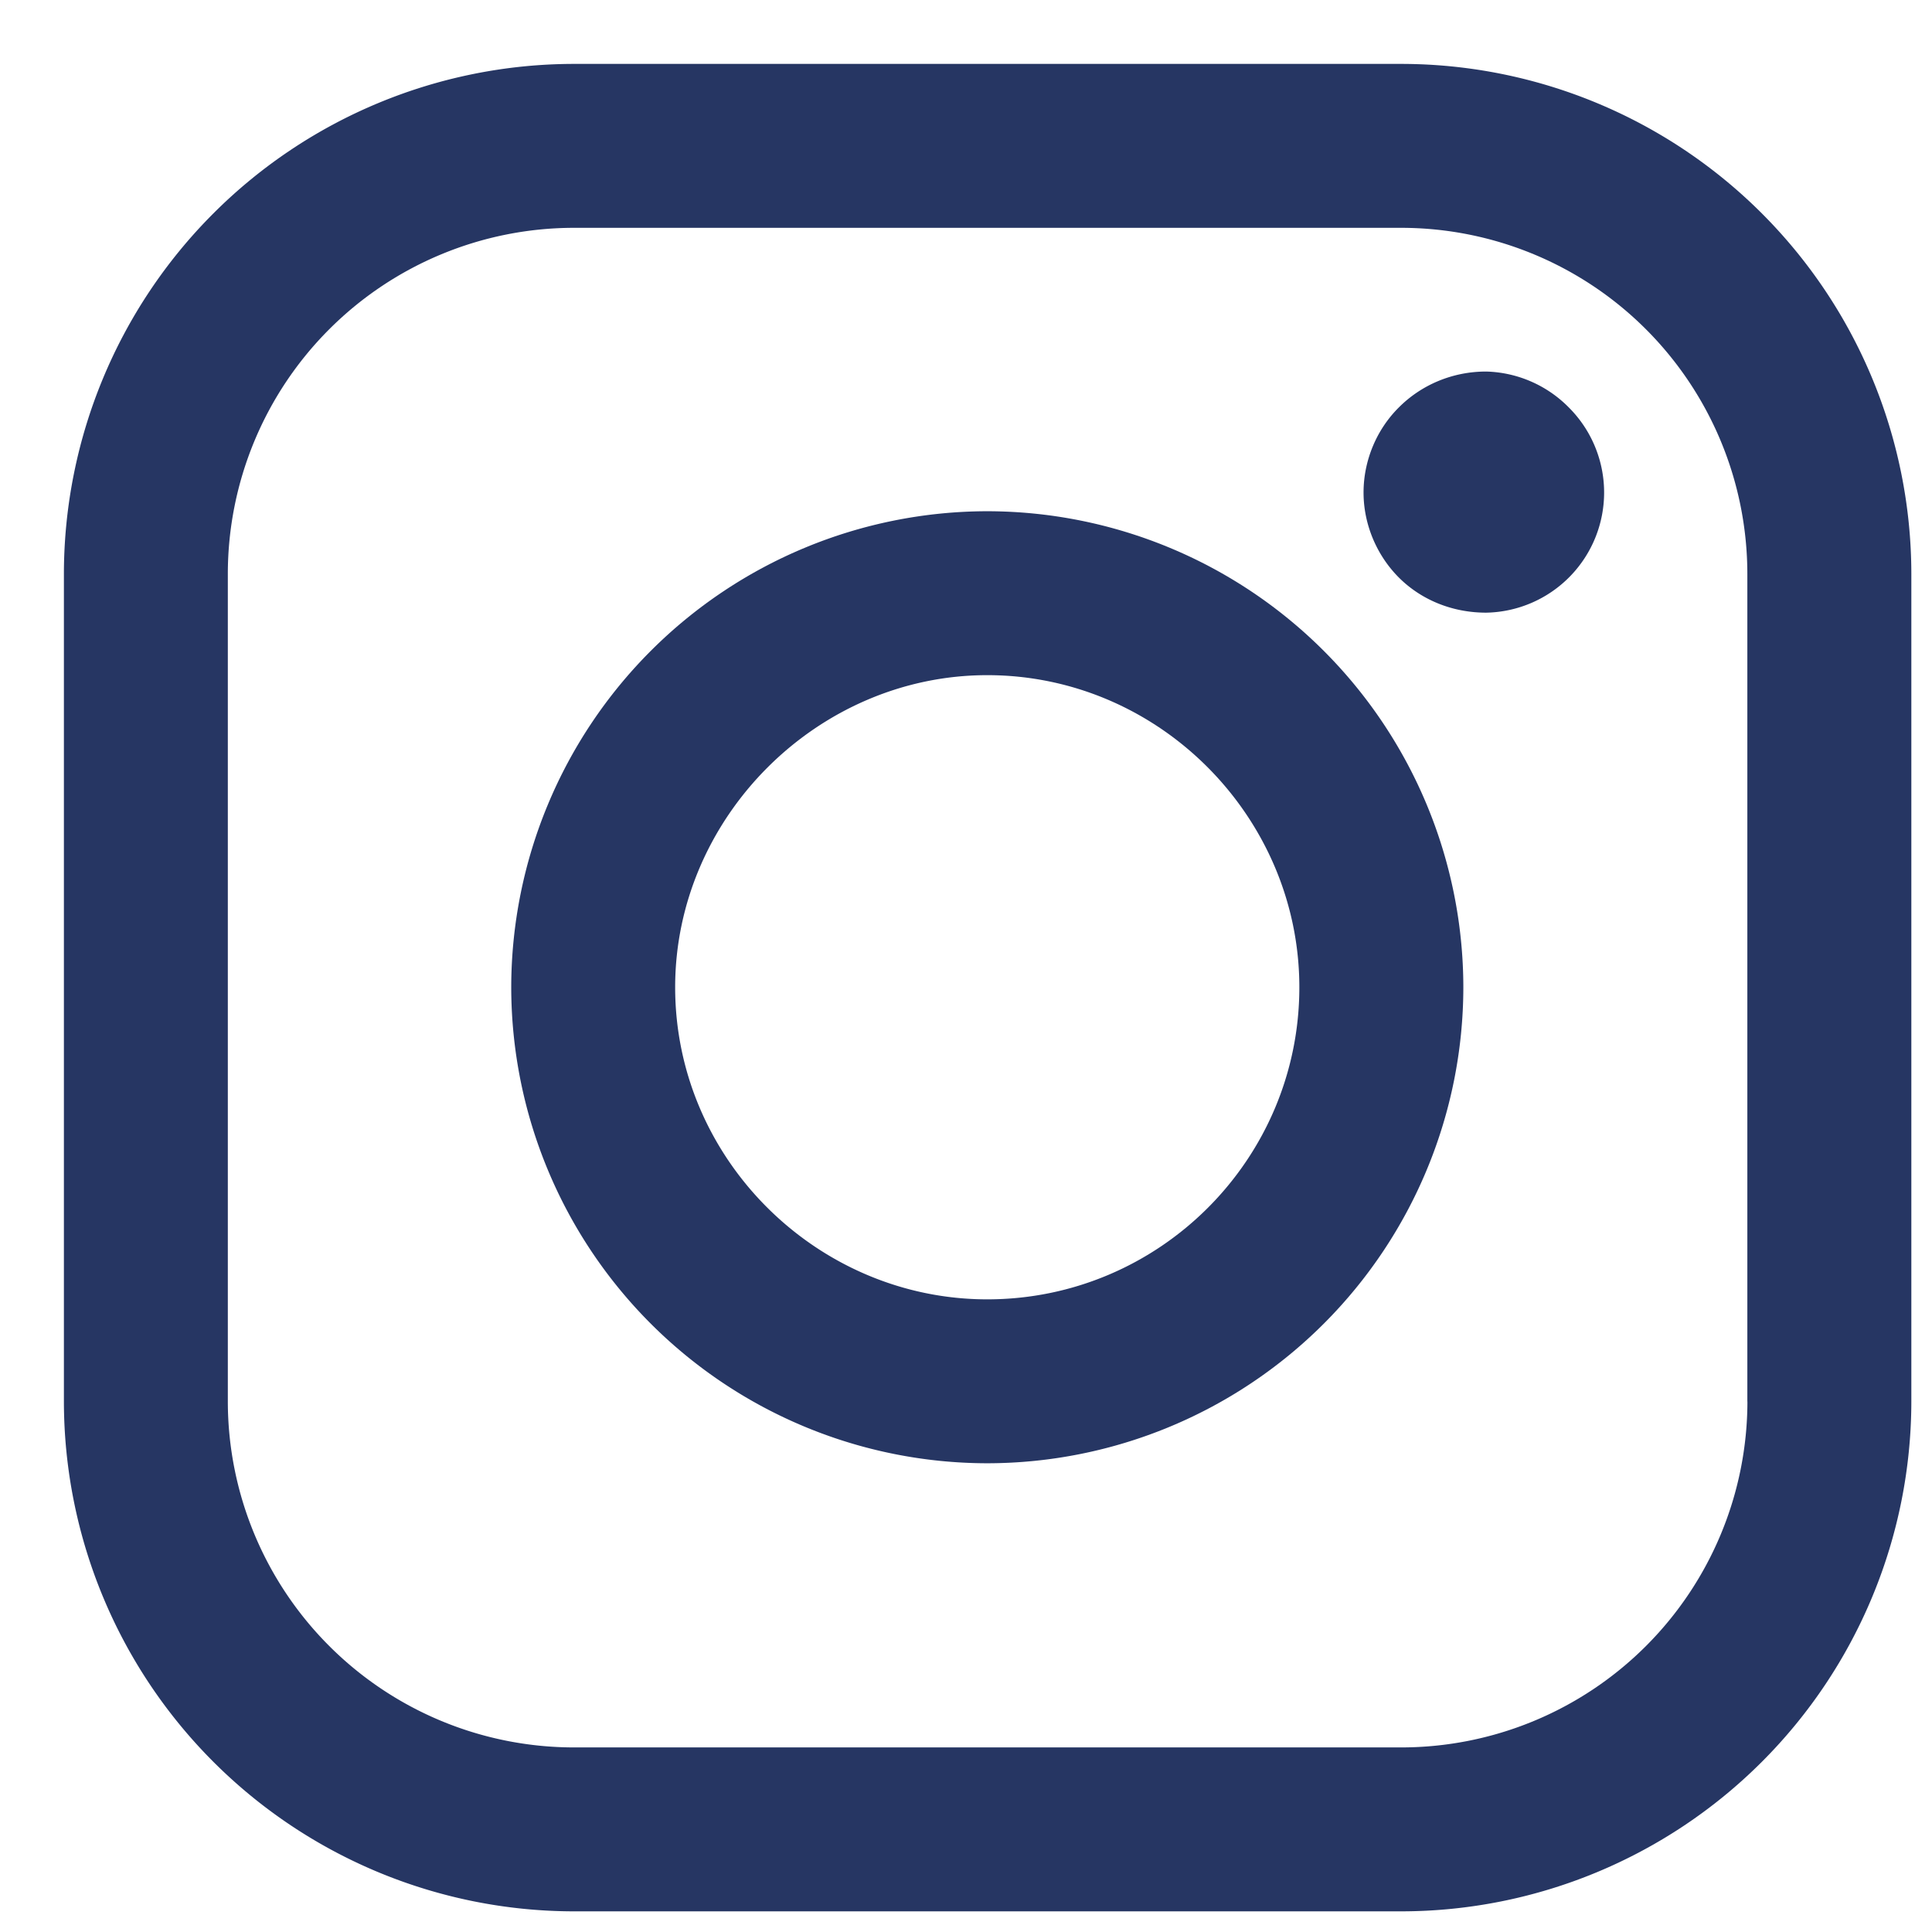
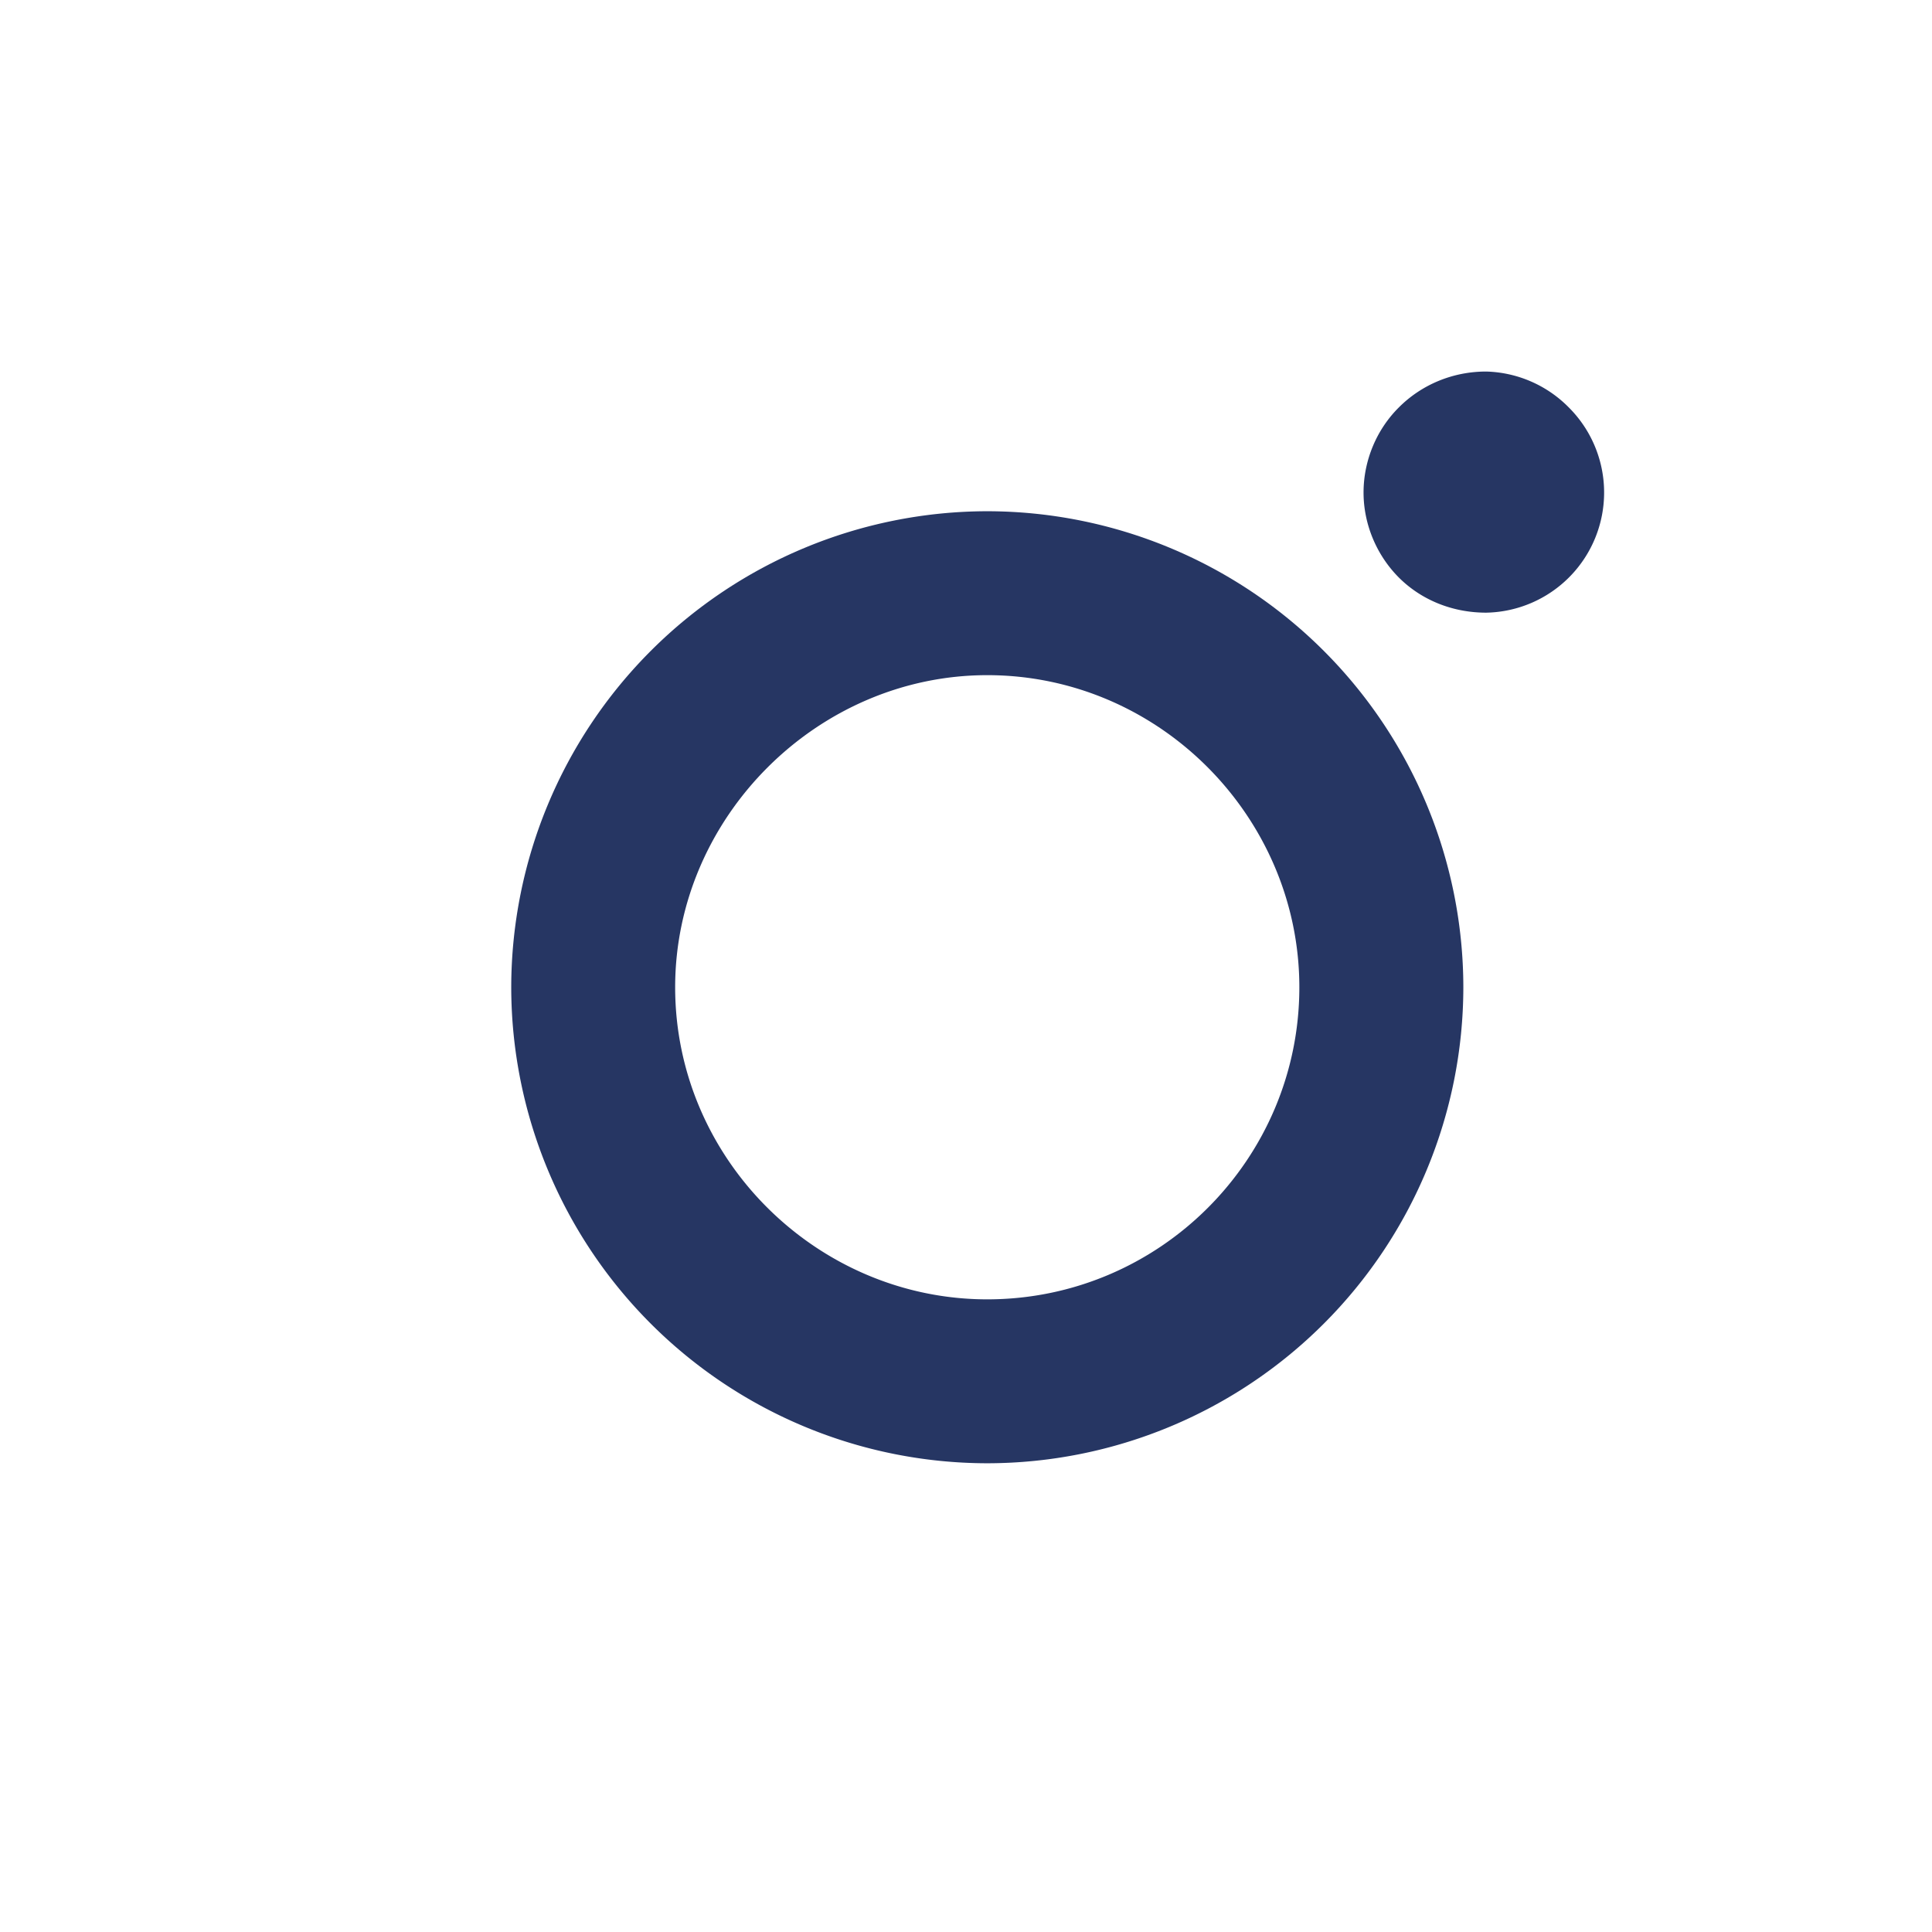
<svg xmlns="http://www.w3.org/2000/svg" width="26" height="26" viewBox="0 0 26 26">
  <g>
    <g>
      <g>
-         <path fill="#263663" d="M23.516 18.861a4.66 4.66 0 0 1-4.655 4.655H7.721a4.66 4.66 0 0 1-4.655-4.655V7.721A4.66 4.66 0 0 1 7.72 3.066h11.14a4.66 4.66 0 0 1 4.655 4.655v11.14zM18.861.86H7.72A6.869 6.869 0 0 0 .86 7.72v11.141a6.869 6.869 0 0 0 6.86 6.861h11.14a6.869 6.869 0 0 0 6.862-6.86V7.72A6.869 6.869 0 0 0 18.861.86z" />
-       </g>
+         </g>
      <g>
        <path fill="#263663" d="M13.286 17.486c-2.286 0-4.2-1.884-4.2-4.2 0-2.286 1.914-4.2 4.2-4.2 2.317 0 4.2 1.914 4.2 4.2 0 2.316-1.884 4.2-4.2 4.2zm0-10.606a6.414 6.414 0 0 0-6.406 6.406 6.413 6.413 0 0 0 6.406 6.406 6.413 6.413 0 0 0 6.407-6.406 6.414 6.414 0 0 0-6.407-6.406z" />
      </g>
      <g>
        <path fill="#263663" d="M20 5c-.457 0-.875.182-1.175.483-.302.3-.475.718-.475 1.145 0 .425.174.842.475 1.144.3.3.718.473 1.175.473a1.617 1.617 0 0 0 1.112-2.762A1.62 1.62 0 0 0 20 5z" />
      </g>
    </g>
  </g>
</svg>